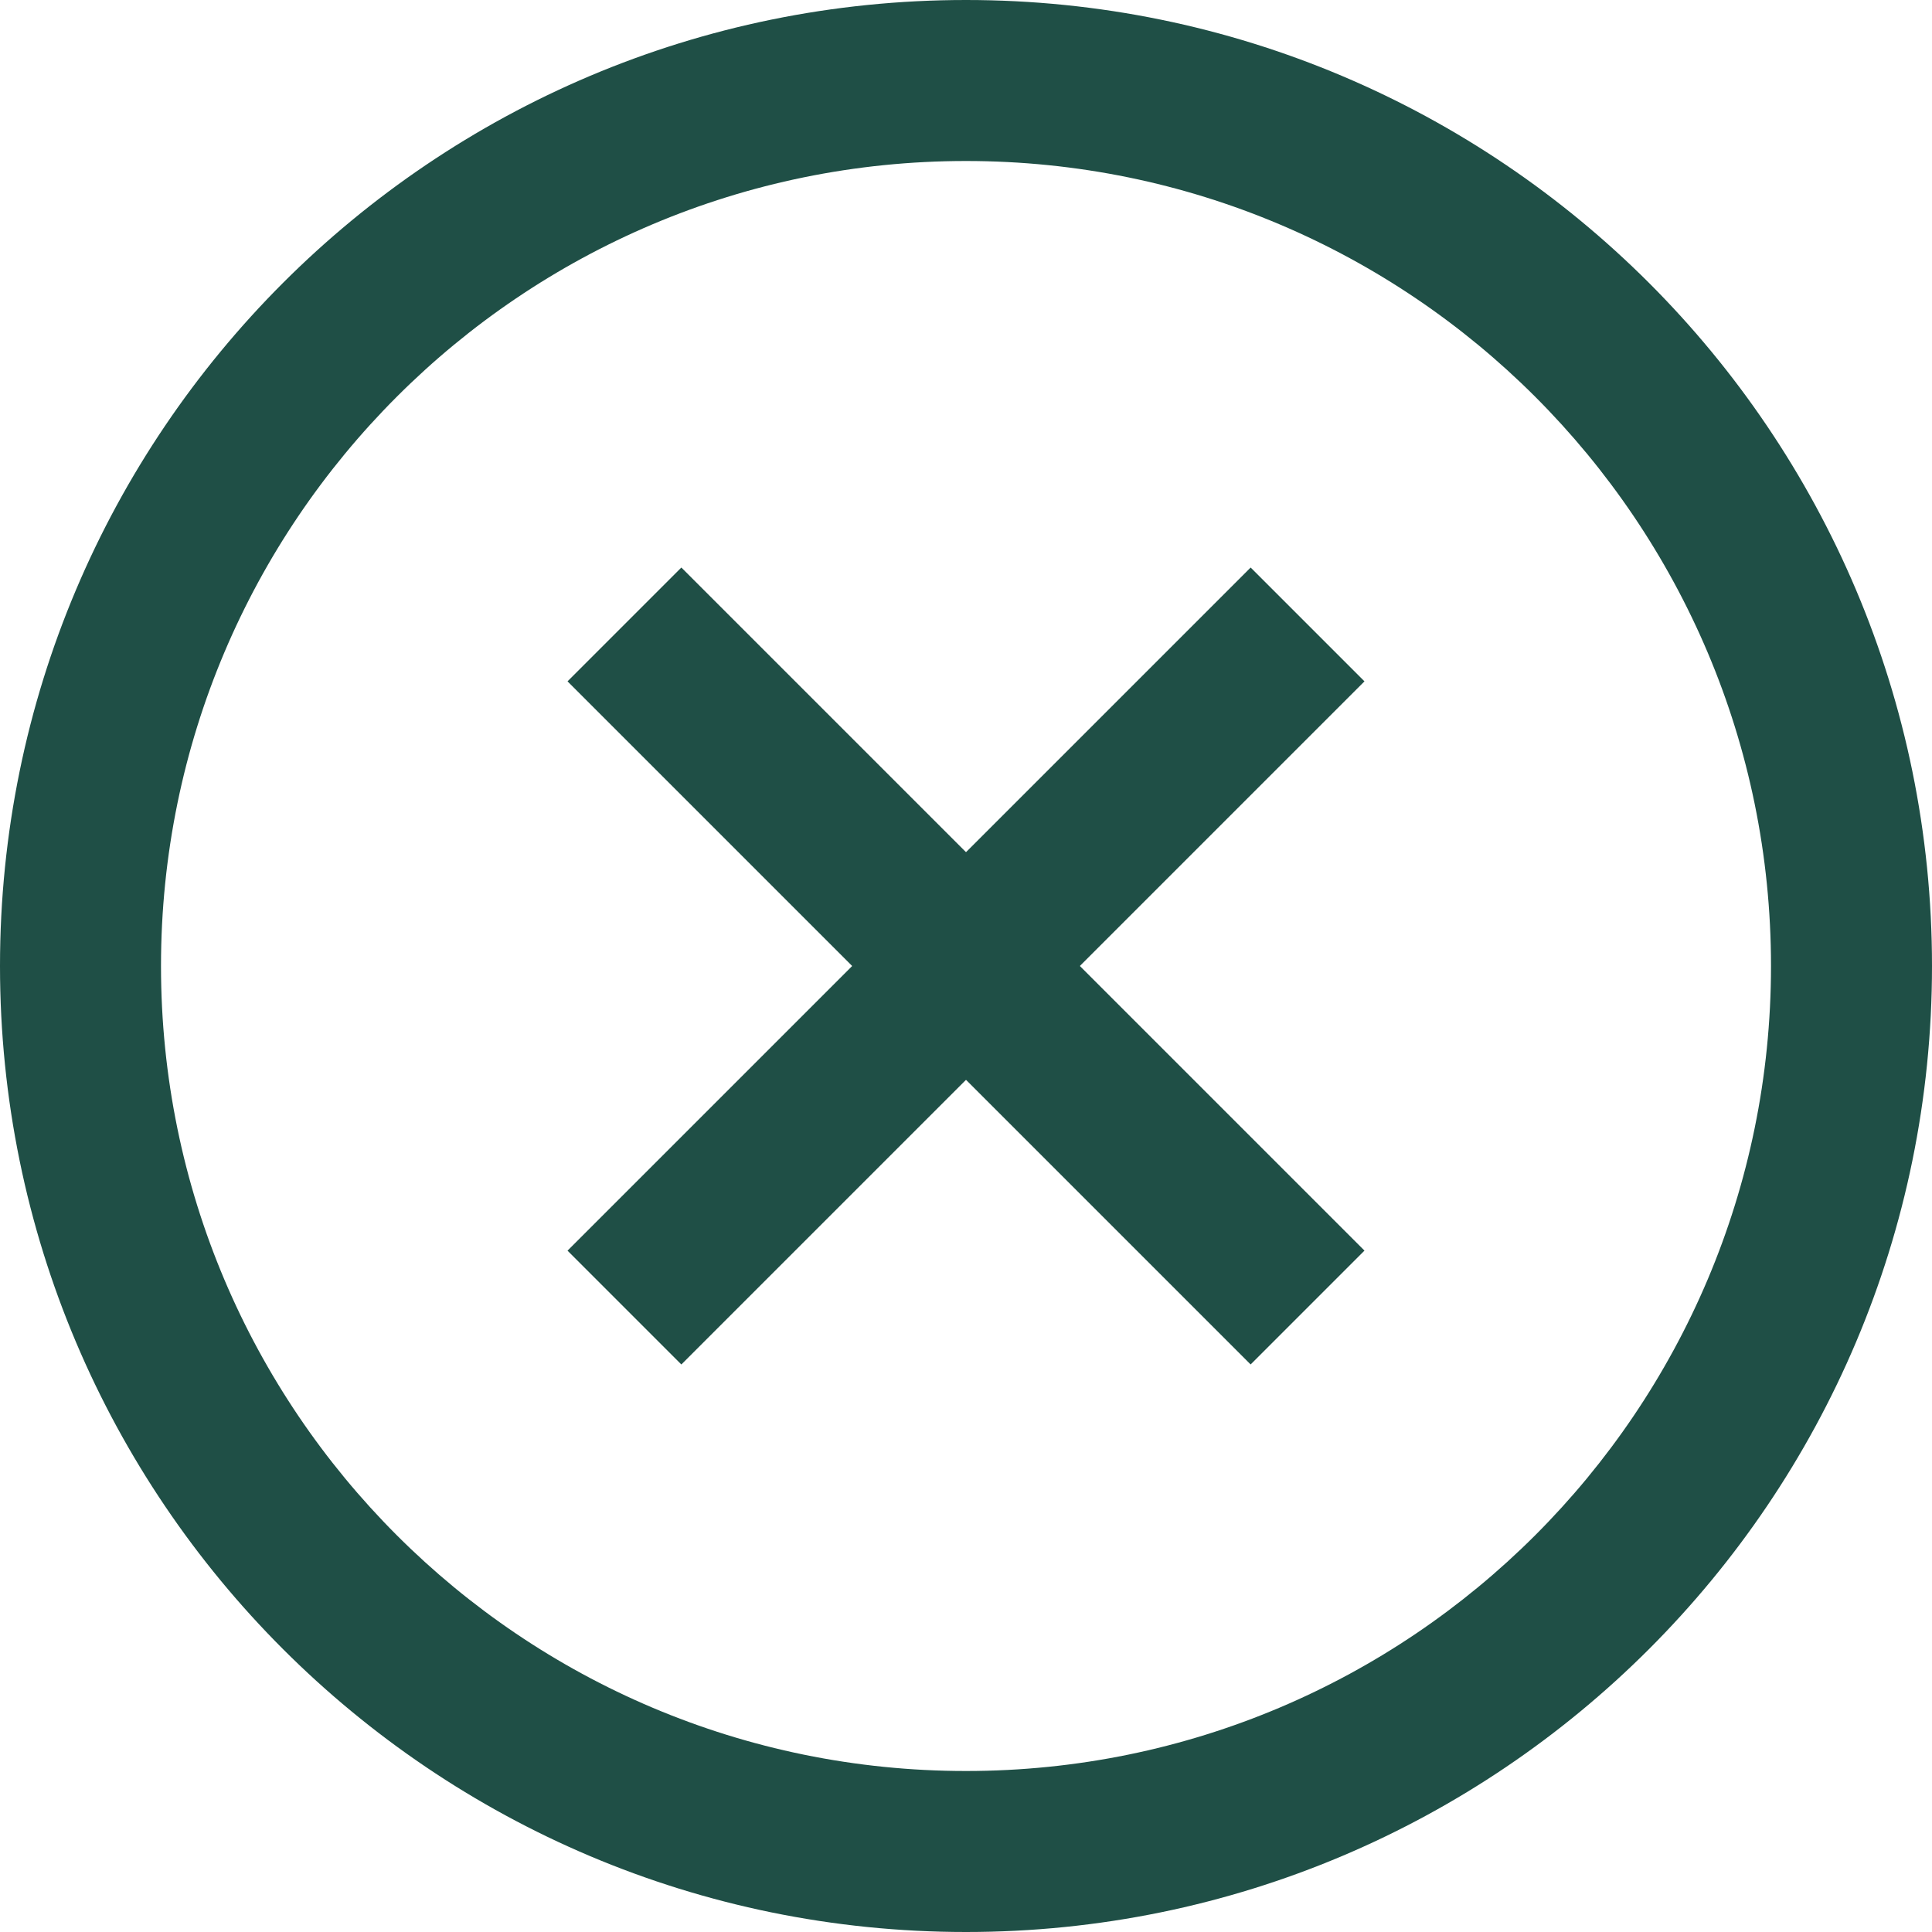
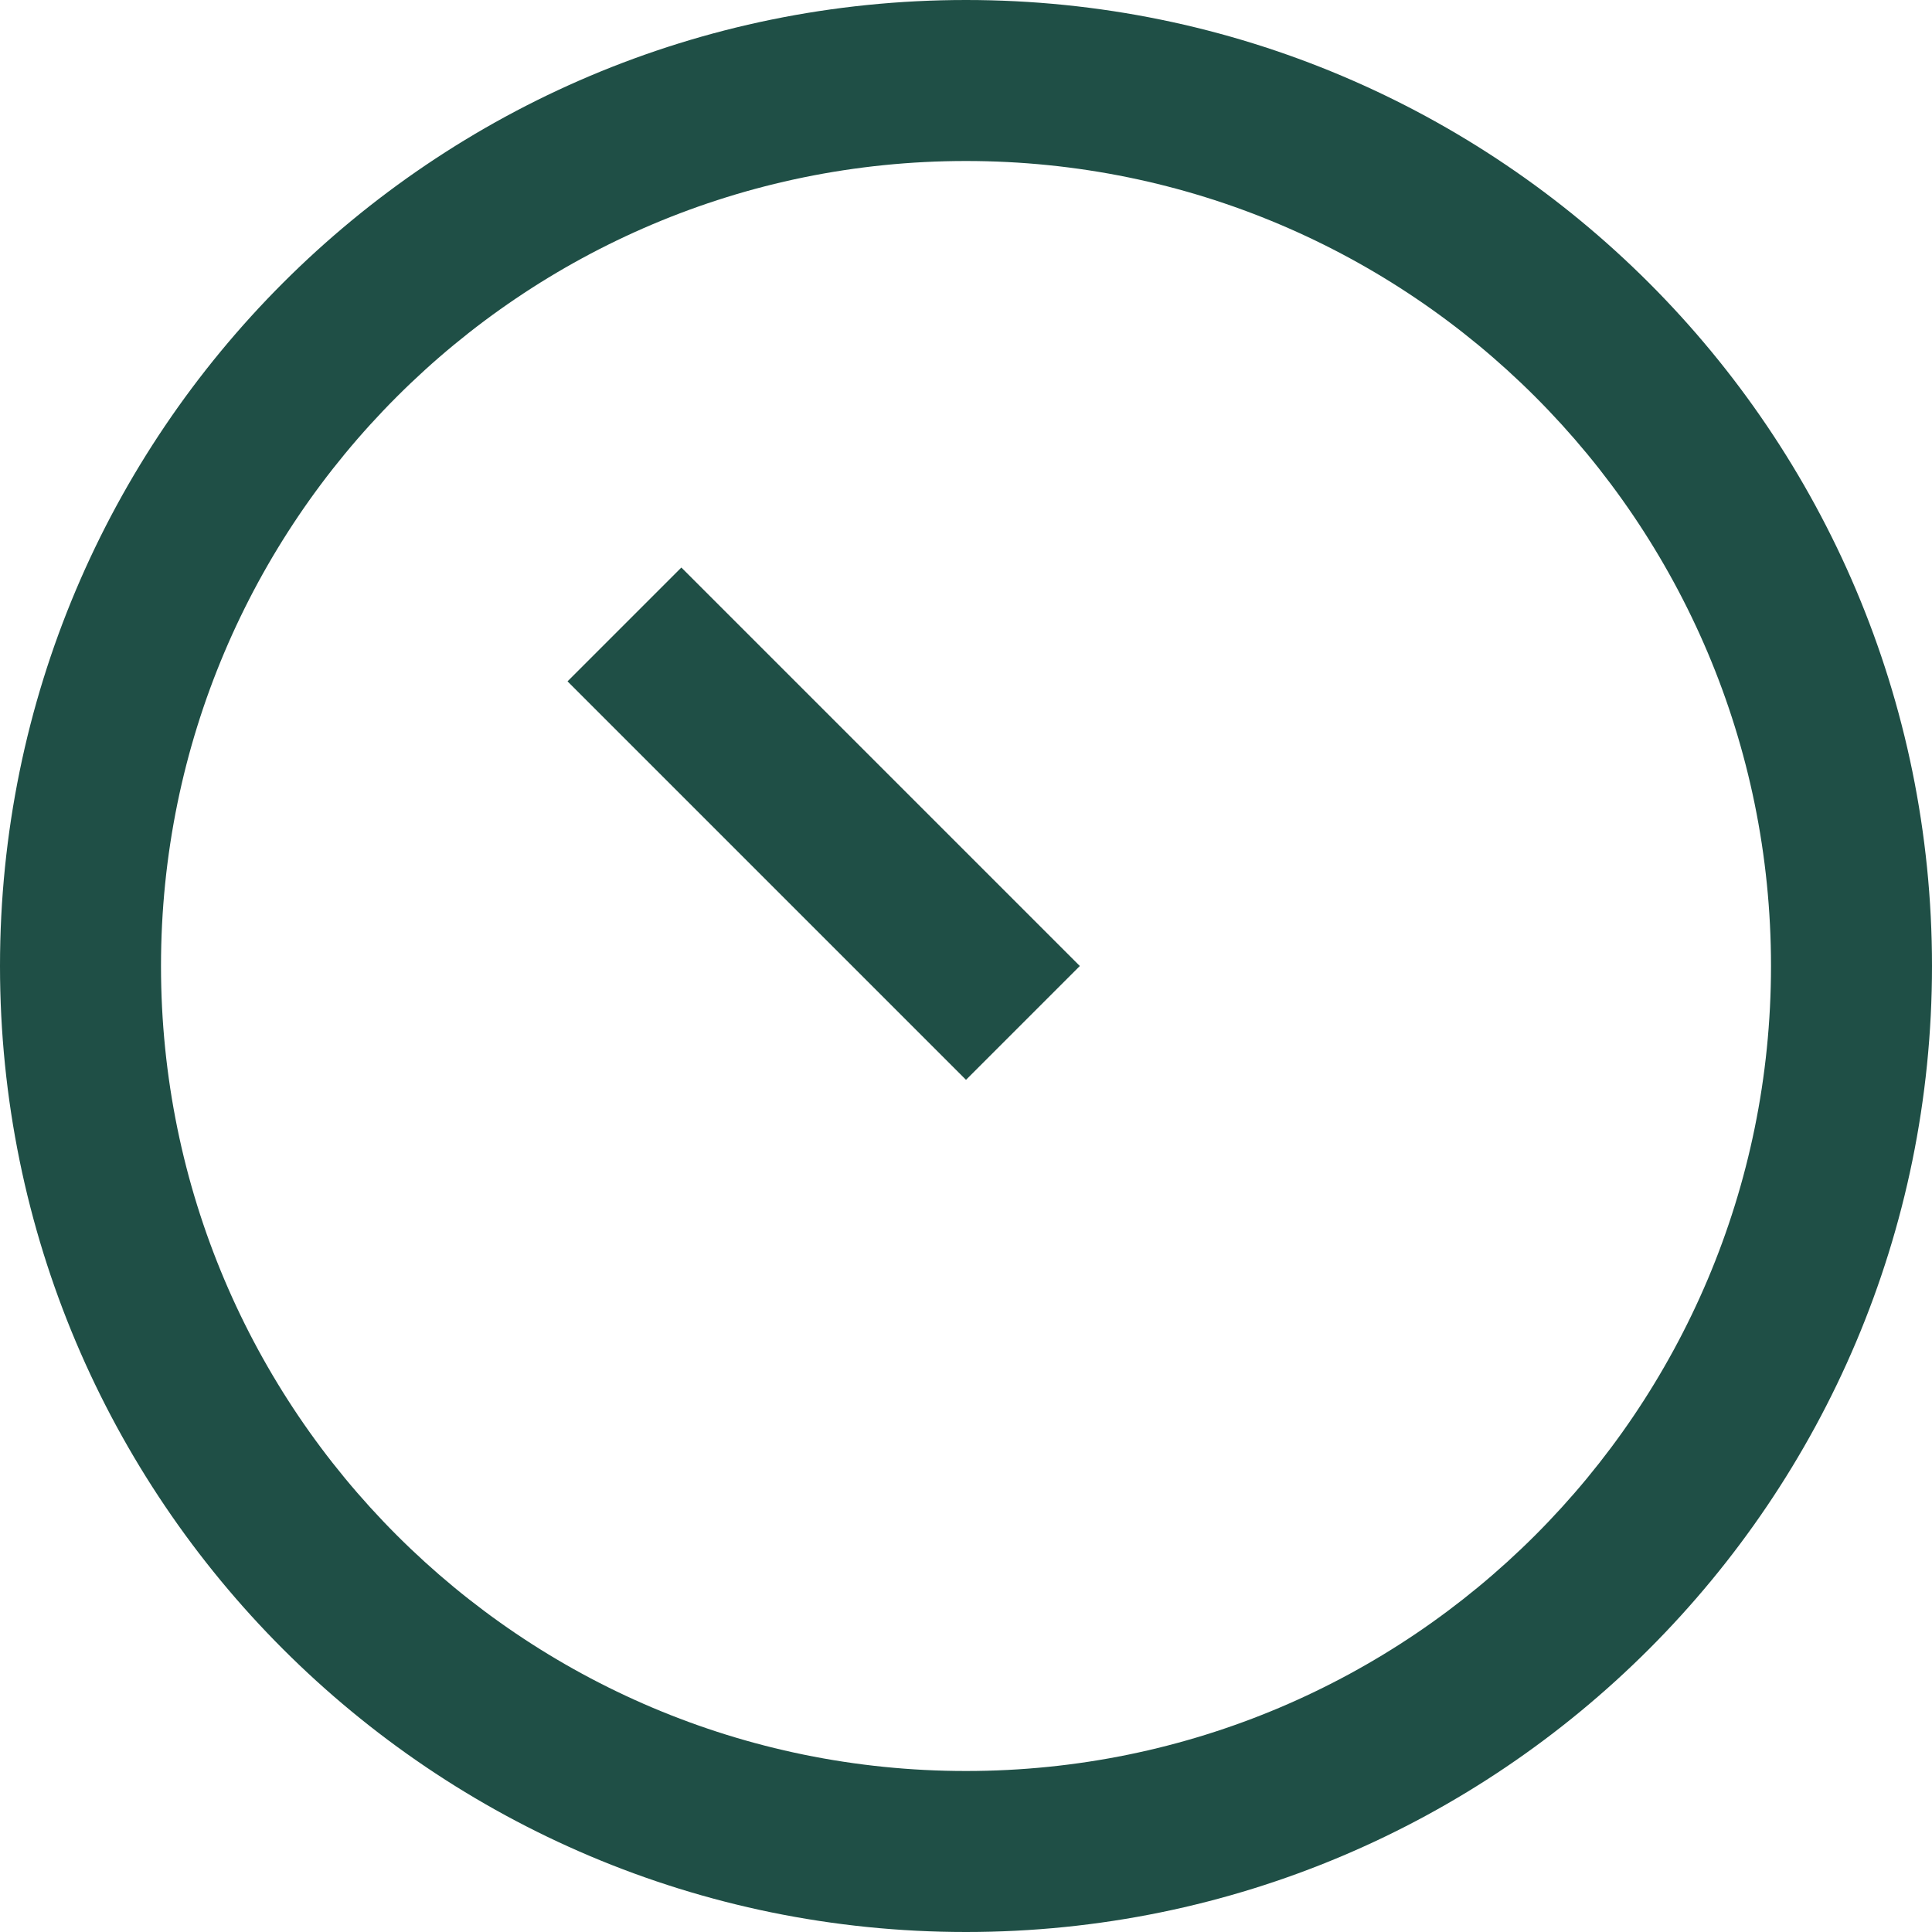
<svg xmlns="http://www.w3.org/2000/svg" width="24" height="24" viewBox="0 0 24 24" fill="none">
-   <rect x="10.586" y="12" width="2" height="7" transform="rotate(-45 10.586 12)" fill="#1F4F46" />
-   <path fill-rule="evenodd" clip-rule="evenodd" d="M12 13.414L10.586 12L15.536 7.05L16.95 8.464L12 13.414Z" fill="#1F4F46" />
  <path fill-rule="evenodd" clip-rule="evenodd" d="M13.414 12L12 13.414L7.05 8.464L8.464 7.05L13.414 12Z" fill="#1F4F46" />
-   <path fill-rule="evenodd" clip-rule="evenodd" d="M12 10.586L13.414 12L8.464 16.95L7.05 15.536L12 10.586Z" fill="#1F4F46" />
  <path fill-rule="evenodd" clip-rule="evenodd" d="M0 12C0 18.627 5.373 24 12 24C18.627 24 24 18.627 24 12C24 5.373 18.627 0 12 0C5.373 0 0 5.373 0 12ZM22 12C22 17.523 17.523 22 12 22C6.477 22 2 17.523 2 12C2 6.477 6.477 2 12 2C17.523 2 22 6.477 22 12Z" fill="#1F4F46" />
</svg>